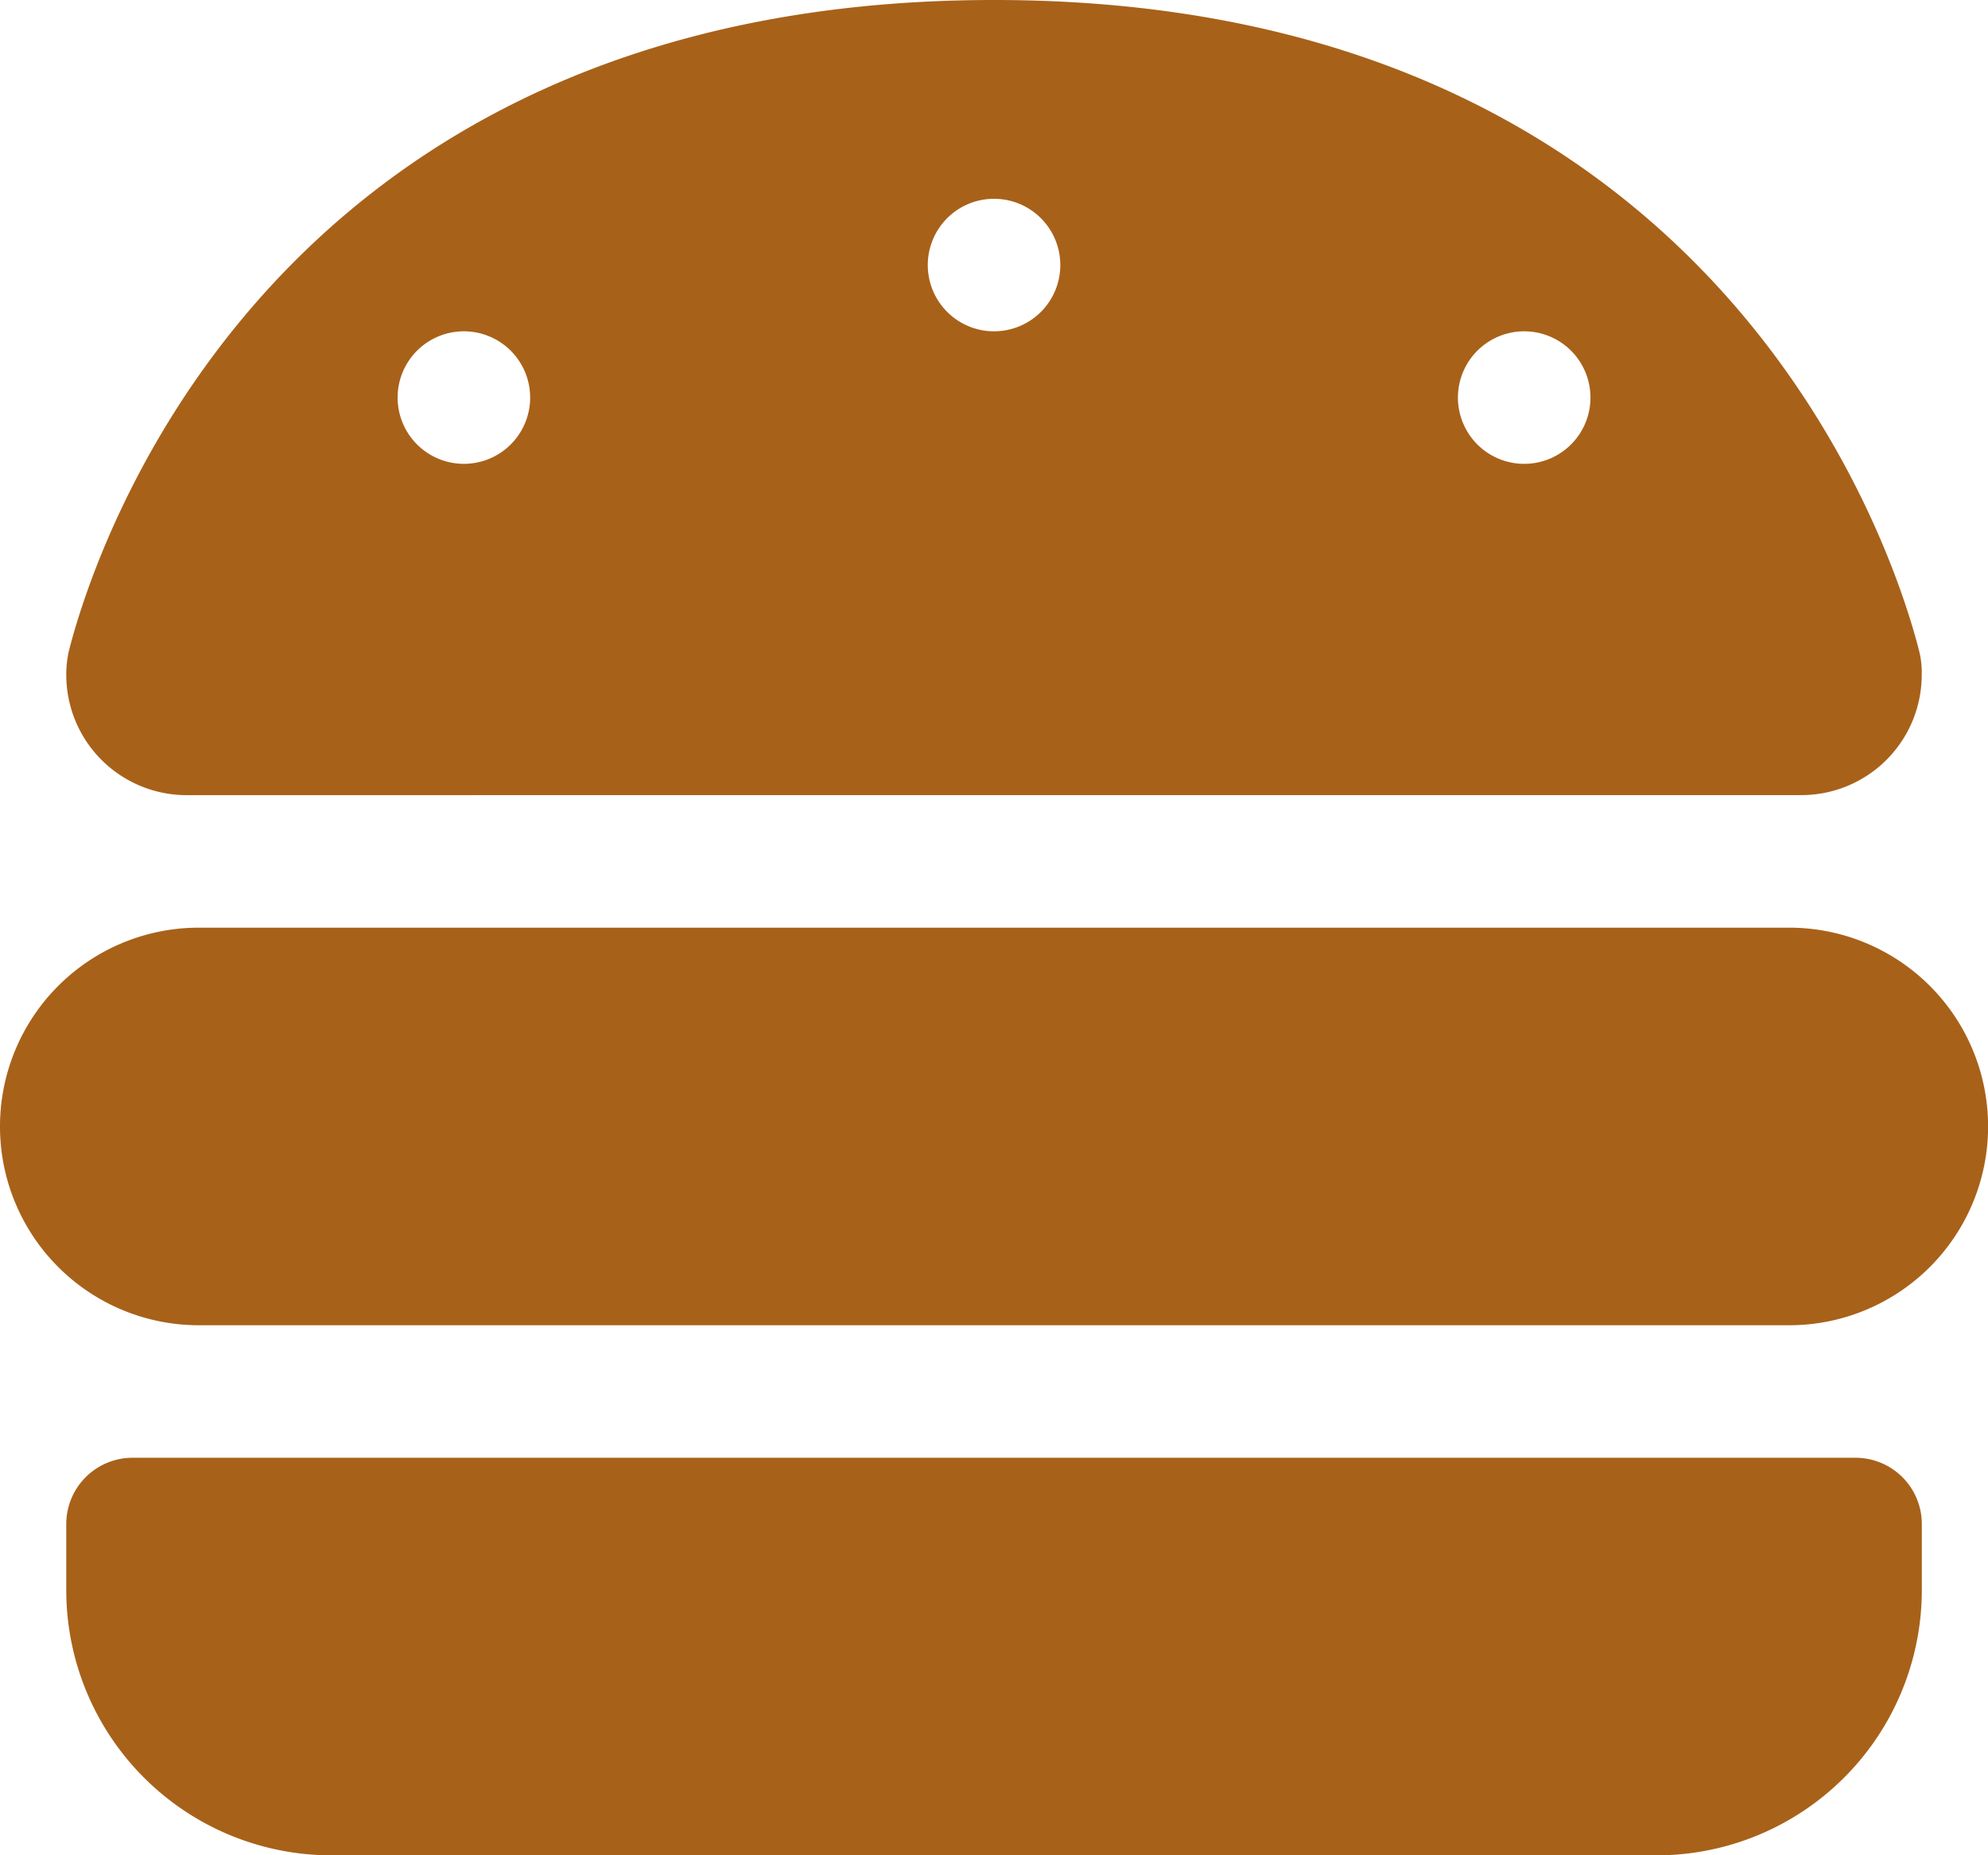
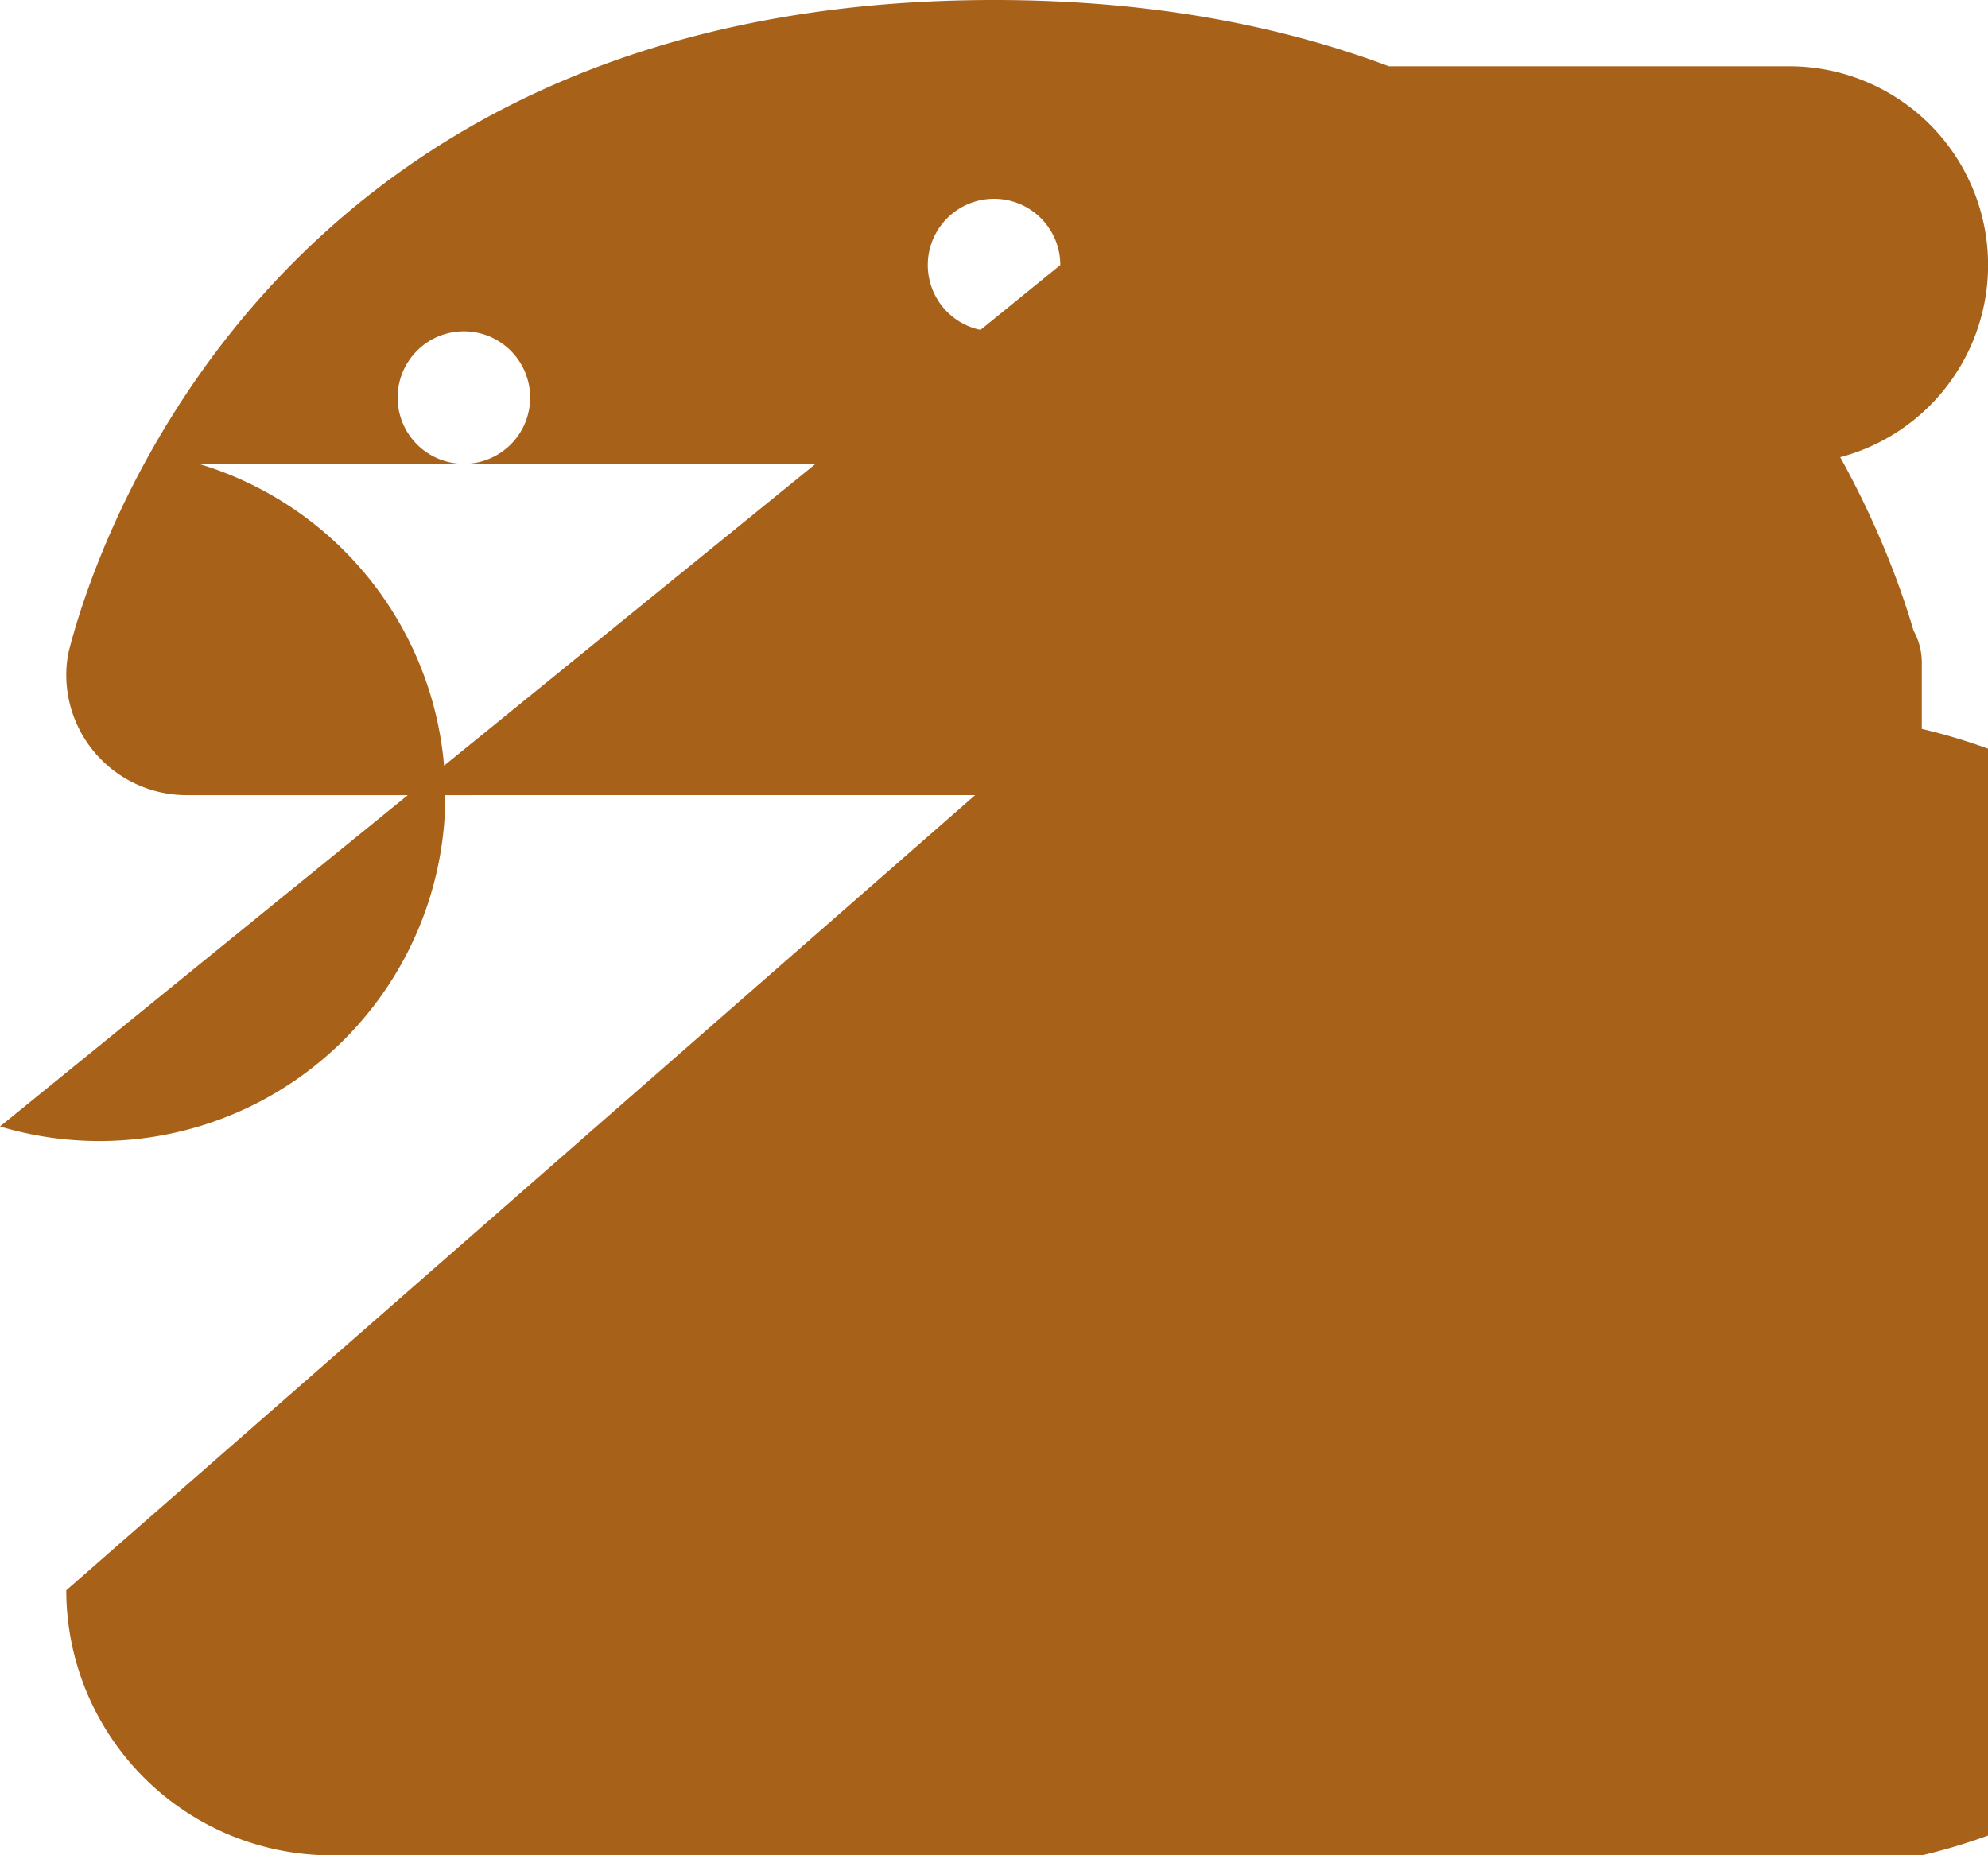
<svg xmlns="http://www.w3.org/2000/svg" id="burger-solid" width="47.998" height="44.798" viewBox="0 0 47.998 44.798">
-   <path id="burger-solid-2" data-name="burger-solid" d="M20.51,51.2a2.906,2.906,0,0,1-2.91-2.91,2.666,2.666,0,0,1,.06-.56C18.19,45.629,22.28,32,40,32S61.808,45.629,62.338,47.729a2.136,2.136,0,0,1,.06.56,2.906,2.906,0,0,1-2.91,2.91Zm8.29-9.6a1.6,1.6,0,1,0-1.6,1.6A1.6,1.6,0,0,0,28.8,41.6Zm24,1.6a1.6,1.6,0,1,0-1.6-1.6A1.6,1.6,0,0,0,52.8,43.2ZM41.6,38.4A1.6,1.6,0,1,0,40,40,1.6,1.6,0,0,0,41.6,38.4ZM16,59.2a4.8,4.8,0,0,1,4.8-4.8H59.2a4.8,4.8,0,1,1,0,9.6H20.8A4.8,4.8,0,0,1,16,59.2Zm1.6,9.6a1.6,1.6,0,0,1,1.6-1.6H60.8a1.6,1.6,0,0,1,1.6,1.6v1.6A6.406,6.406,0,0,1,56,76.8H24a6.406,6.406,0,0,1-6.4-6.4Z" transform="translate(-16 -32)" fill="#a86119" />
+   <path id="burger-solid-2" data-name="burger-solid" d="M20.51,51.2a2.906,2.906,0,0,1-2.91-2.91,2.666,2.666,0,0,1,.06-.56C18.19,45.629,22.28,32,40,32S61.808,45.629,62.338,47.729a2.136,2.136,0,0,1,.06.56,2.906,2.906,0,0,1-2.91,2.91Zm8.29-9.6a1.6,1.6,0,1,0-1.6,1.6A1.6,1.6,0,0,0,28.8,41.6Zm24,1.6a1.6,1.6,0,1,0-1.6-1.6A1.6,1.6,0,0,0,52.8,43.2ZM41.6,38.4A1.6,1.6,0,1,0,40,40,1.6,1.6,0,0,0,41.6,38.4Za4.8,4.8,0,0,1,4.8-4.8H59.2a4.8,4.8,0,1,1,0,9.6H20.8A4.8,4.8,0,0,1,16,59.2Zm1.6,9.6a1.6,1.6,0,0,1,1.6-1.6H60.8a1.6,1.6,0,0,1,1.6,1.6v1.6A6.406,6.406,0,0,1,56,76.8H24a6.406,6.406,0,0,1-6.4-6.4Z" transform="translate(-16 -32)" fill="#a86119" />
</svg>